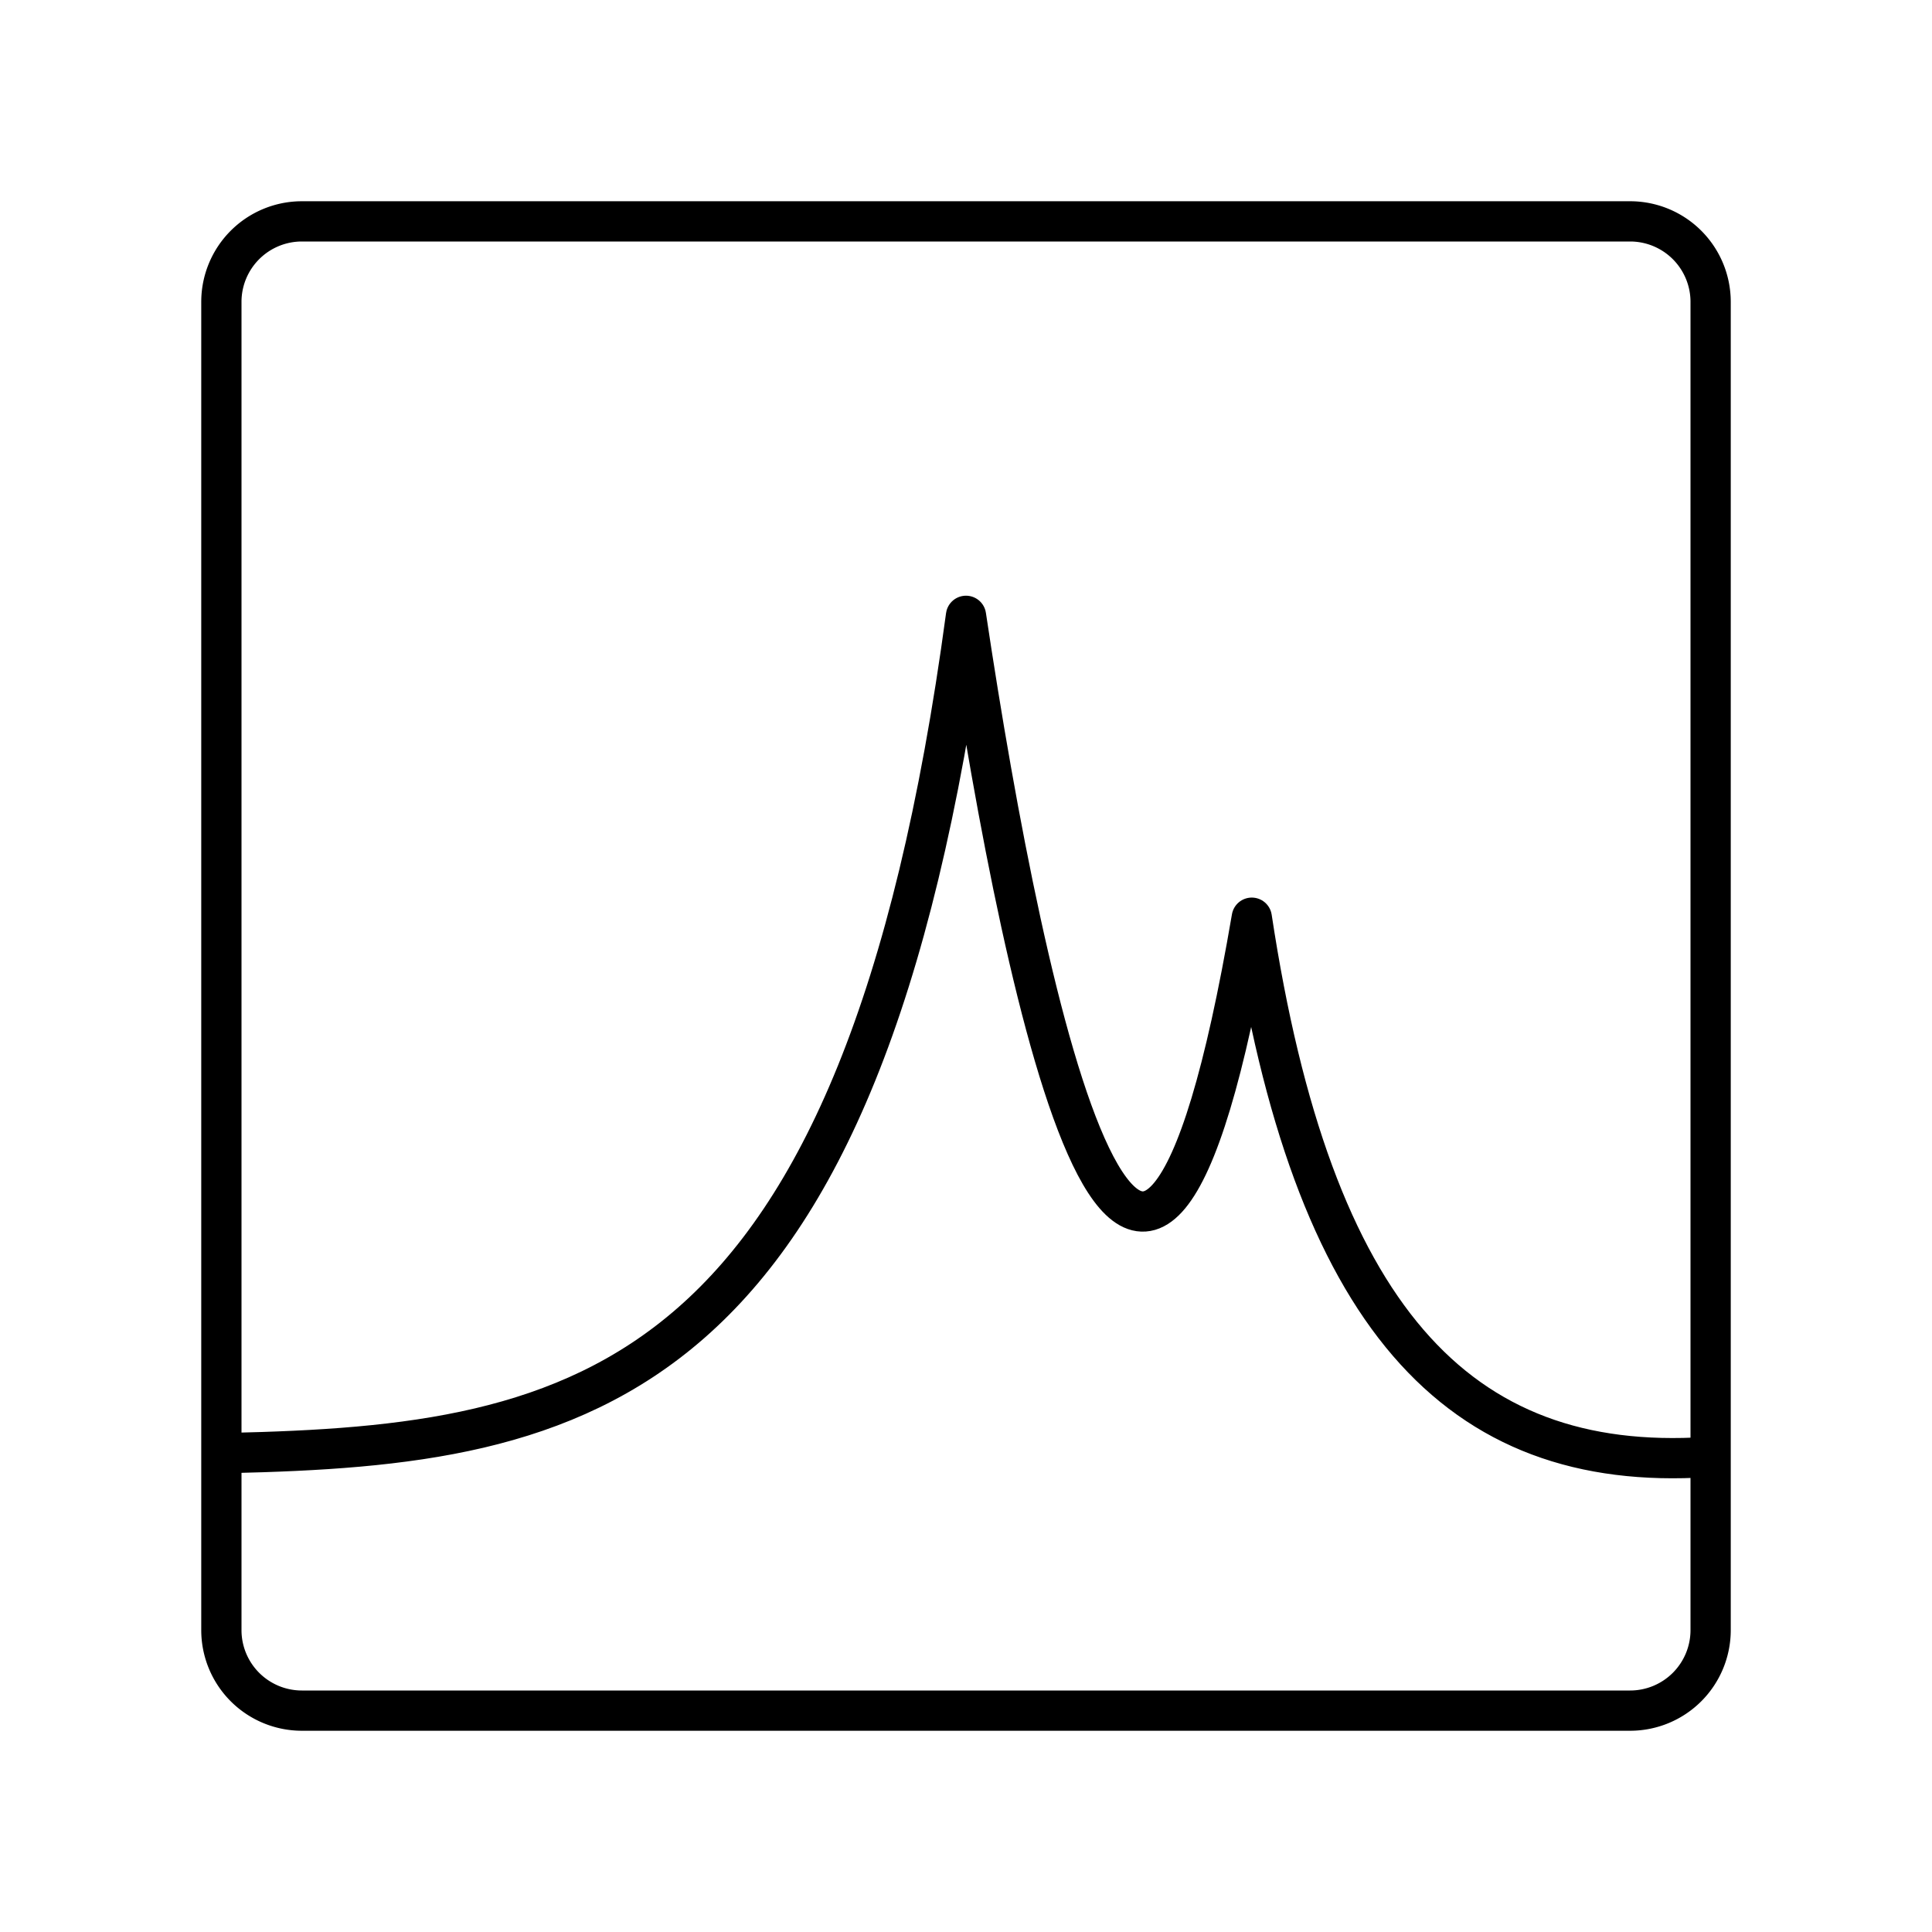
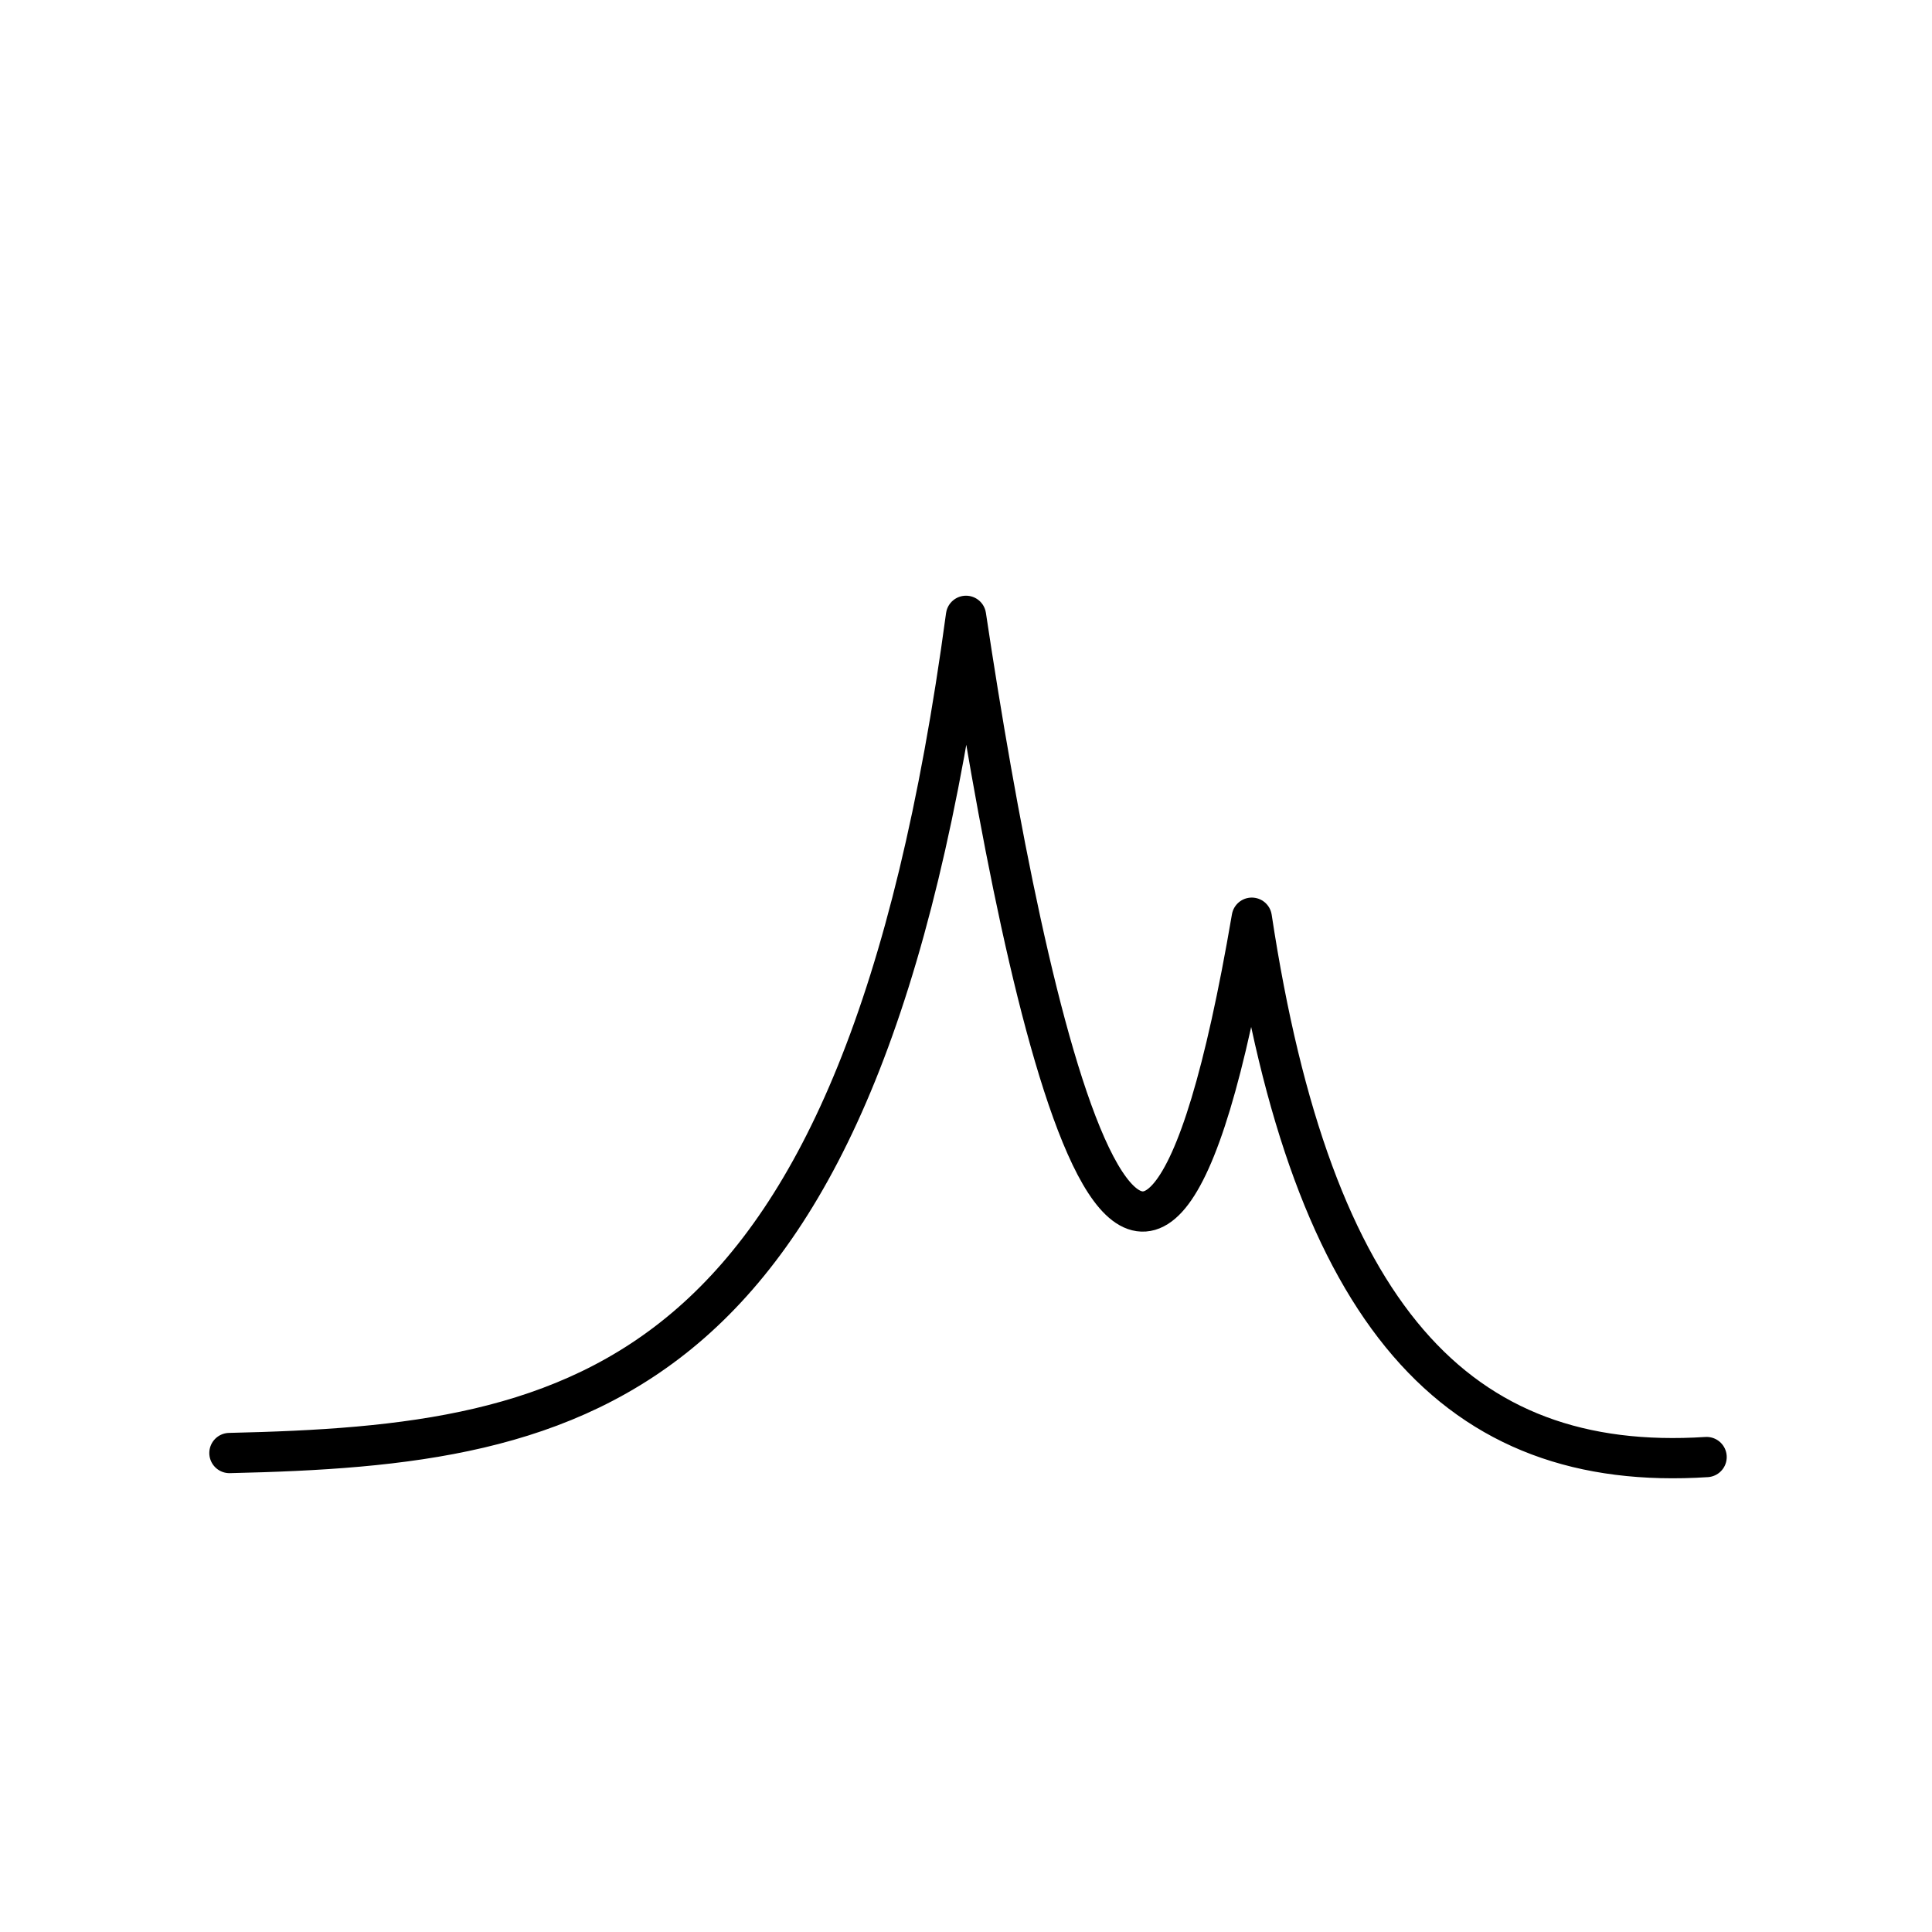
<svg xmlns="http://www.w3.org/2000/svg" width="800" height="800" viewBox="0 0 48 48">
-   <path fill="none" stroke="currentColor" stroke-linecap="round" stroke-linejoin="round" d="M40.5 5.5h-33a2 2 0 0 0-2 2v33a2 2 0 0 0 2 2h33a2 2 0 0 0 2-2v-33a2 2 0 0 0-2-2" />
  <path fill="none" stroke="currentColor" stroke-linecap="round" stroke-linejoin="round" d="M5.7 36.1c8.8-.2 15.7-1.5 18.3-20.8c1.5 10 4.4 23.3 7.1 7.5c1.5 9.9 5.1 13.8 11.3 13.4" />
</svg>